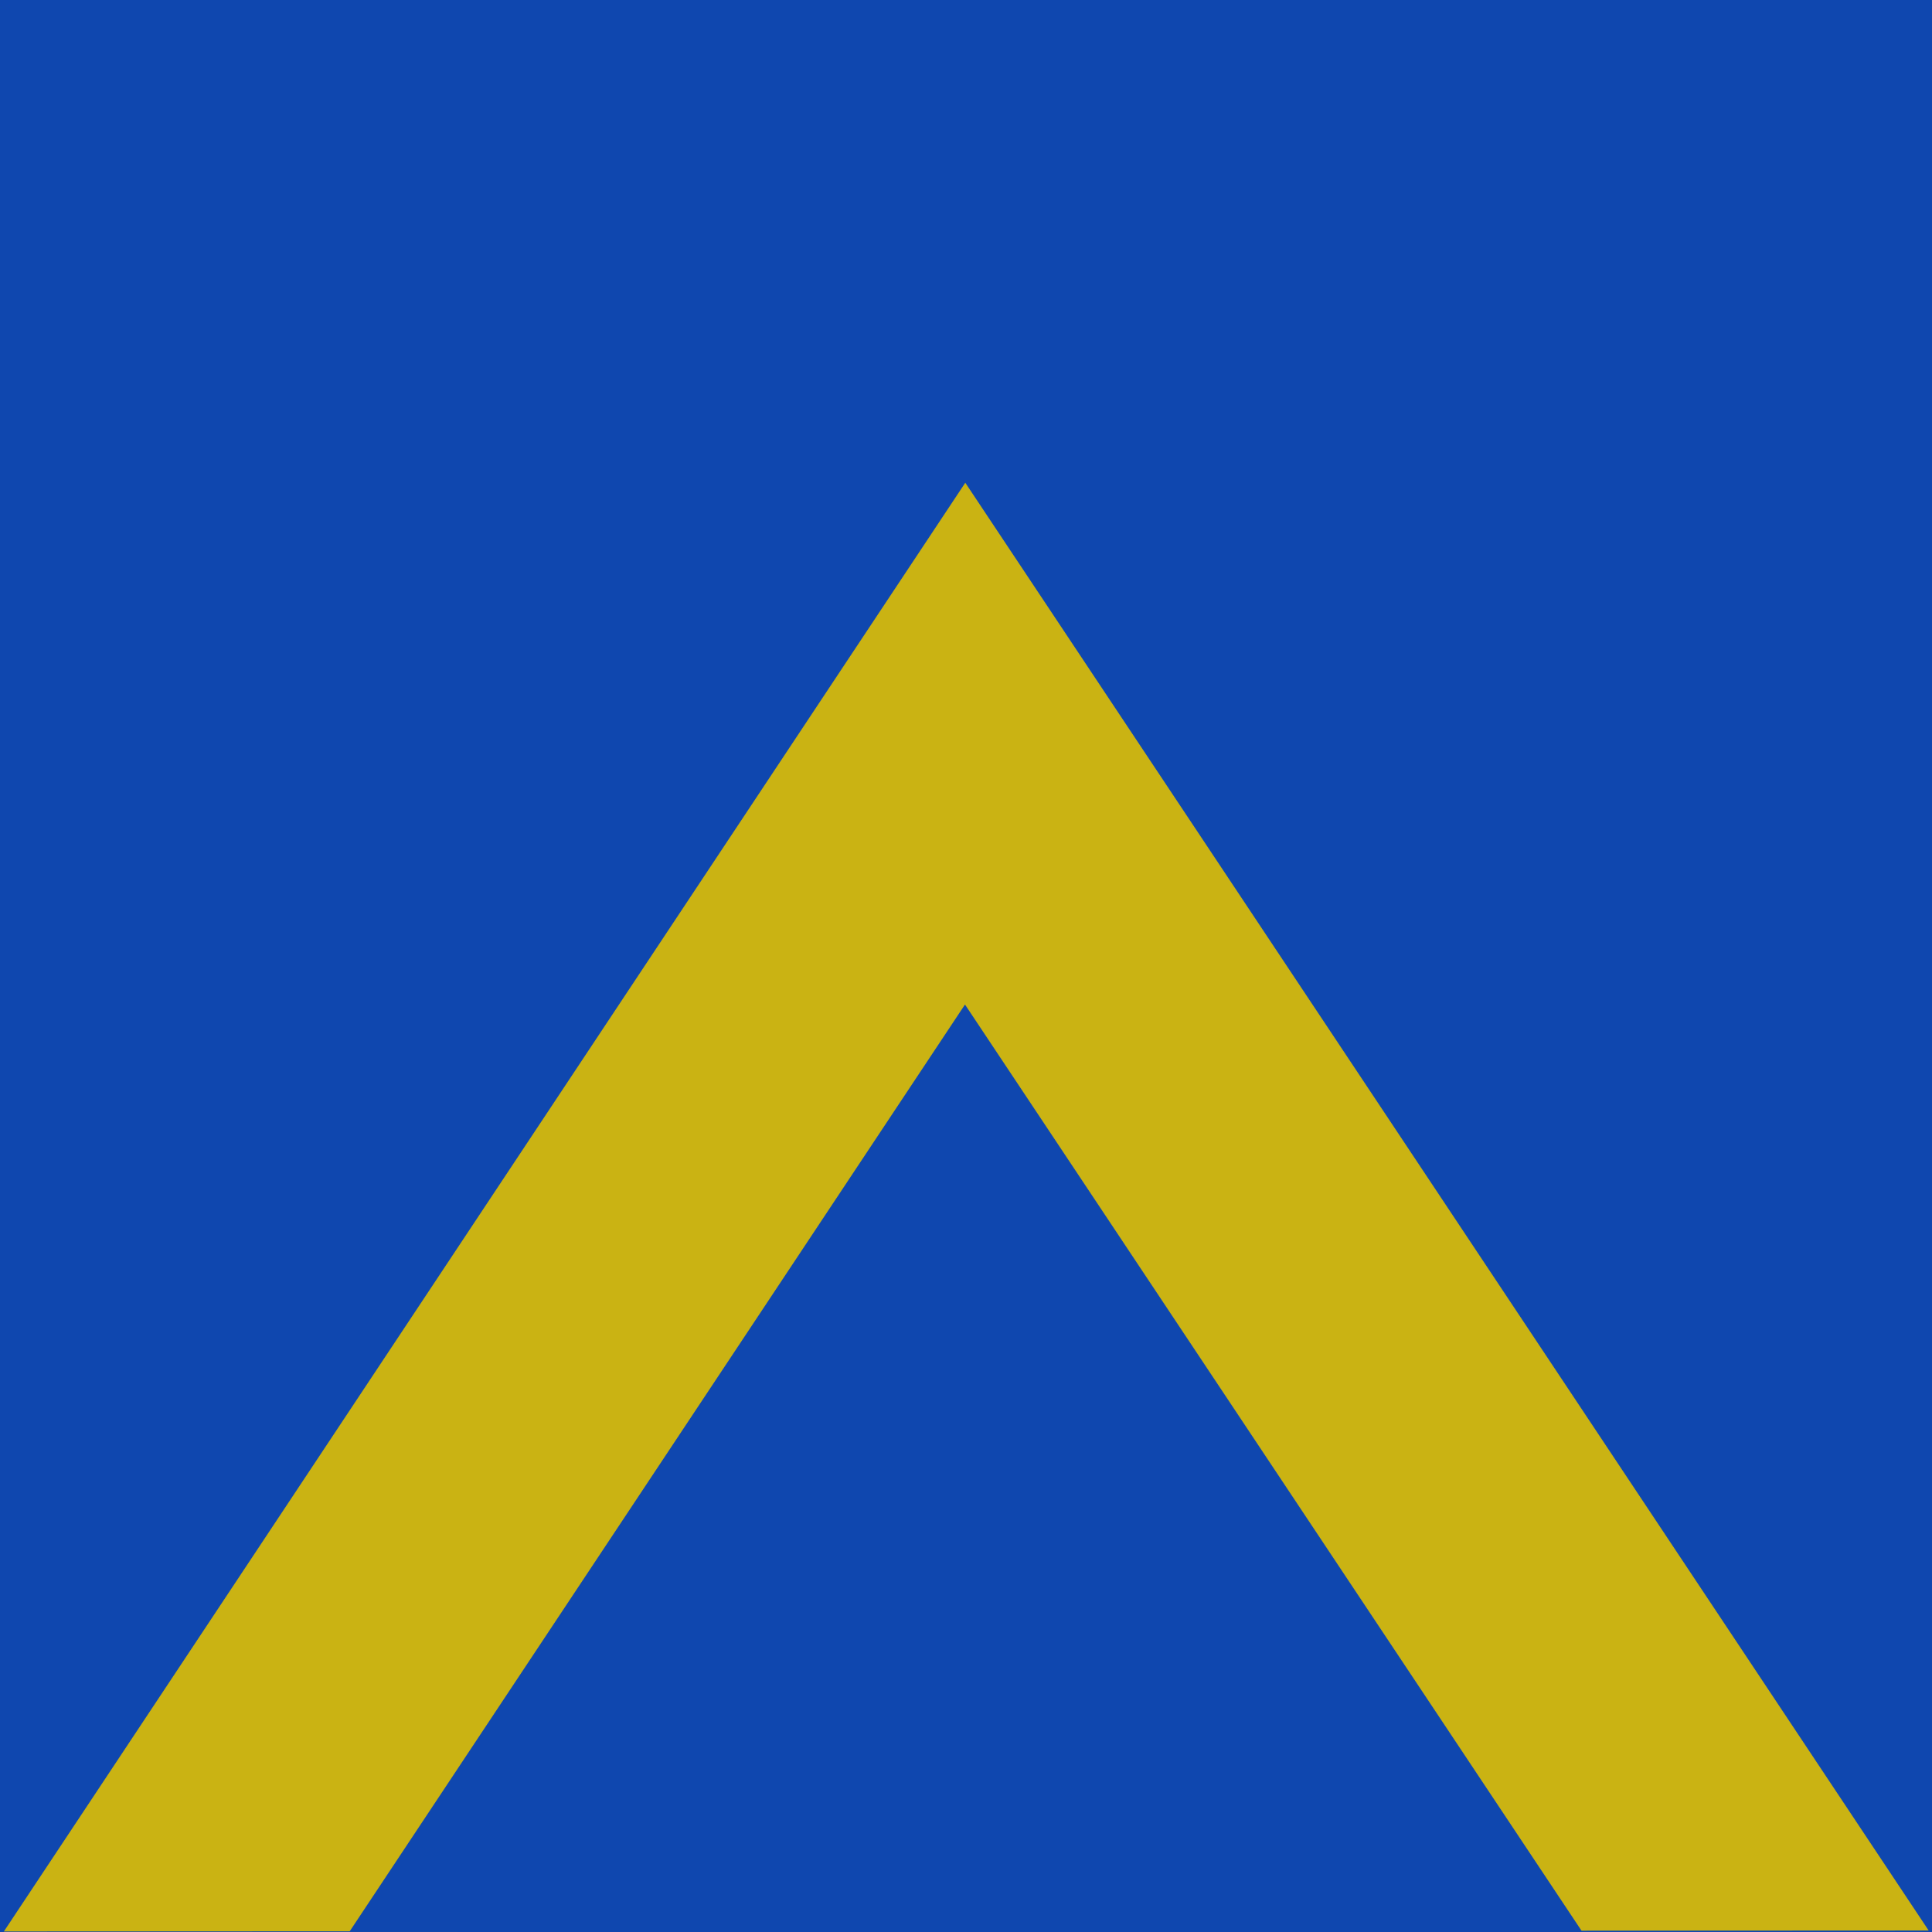
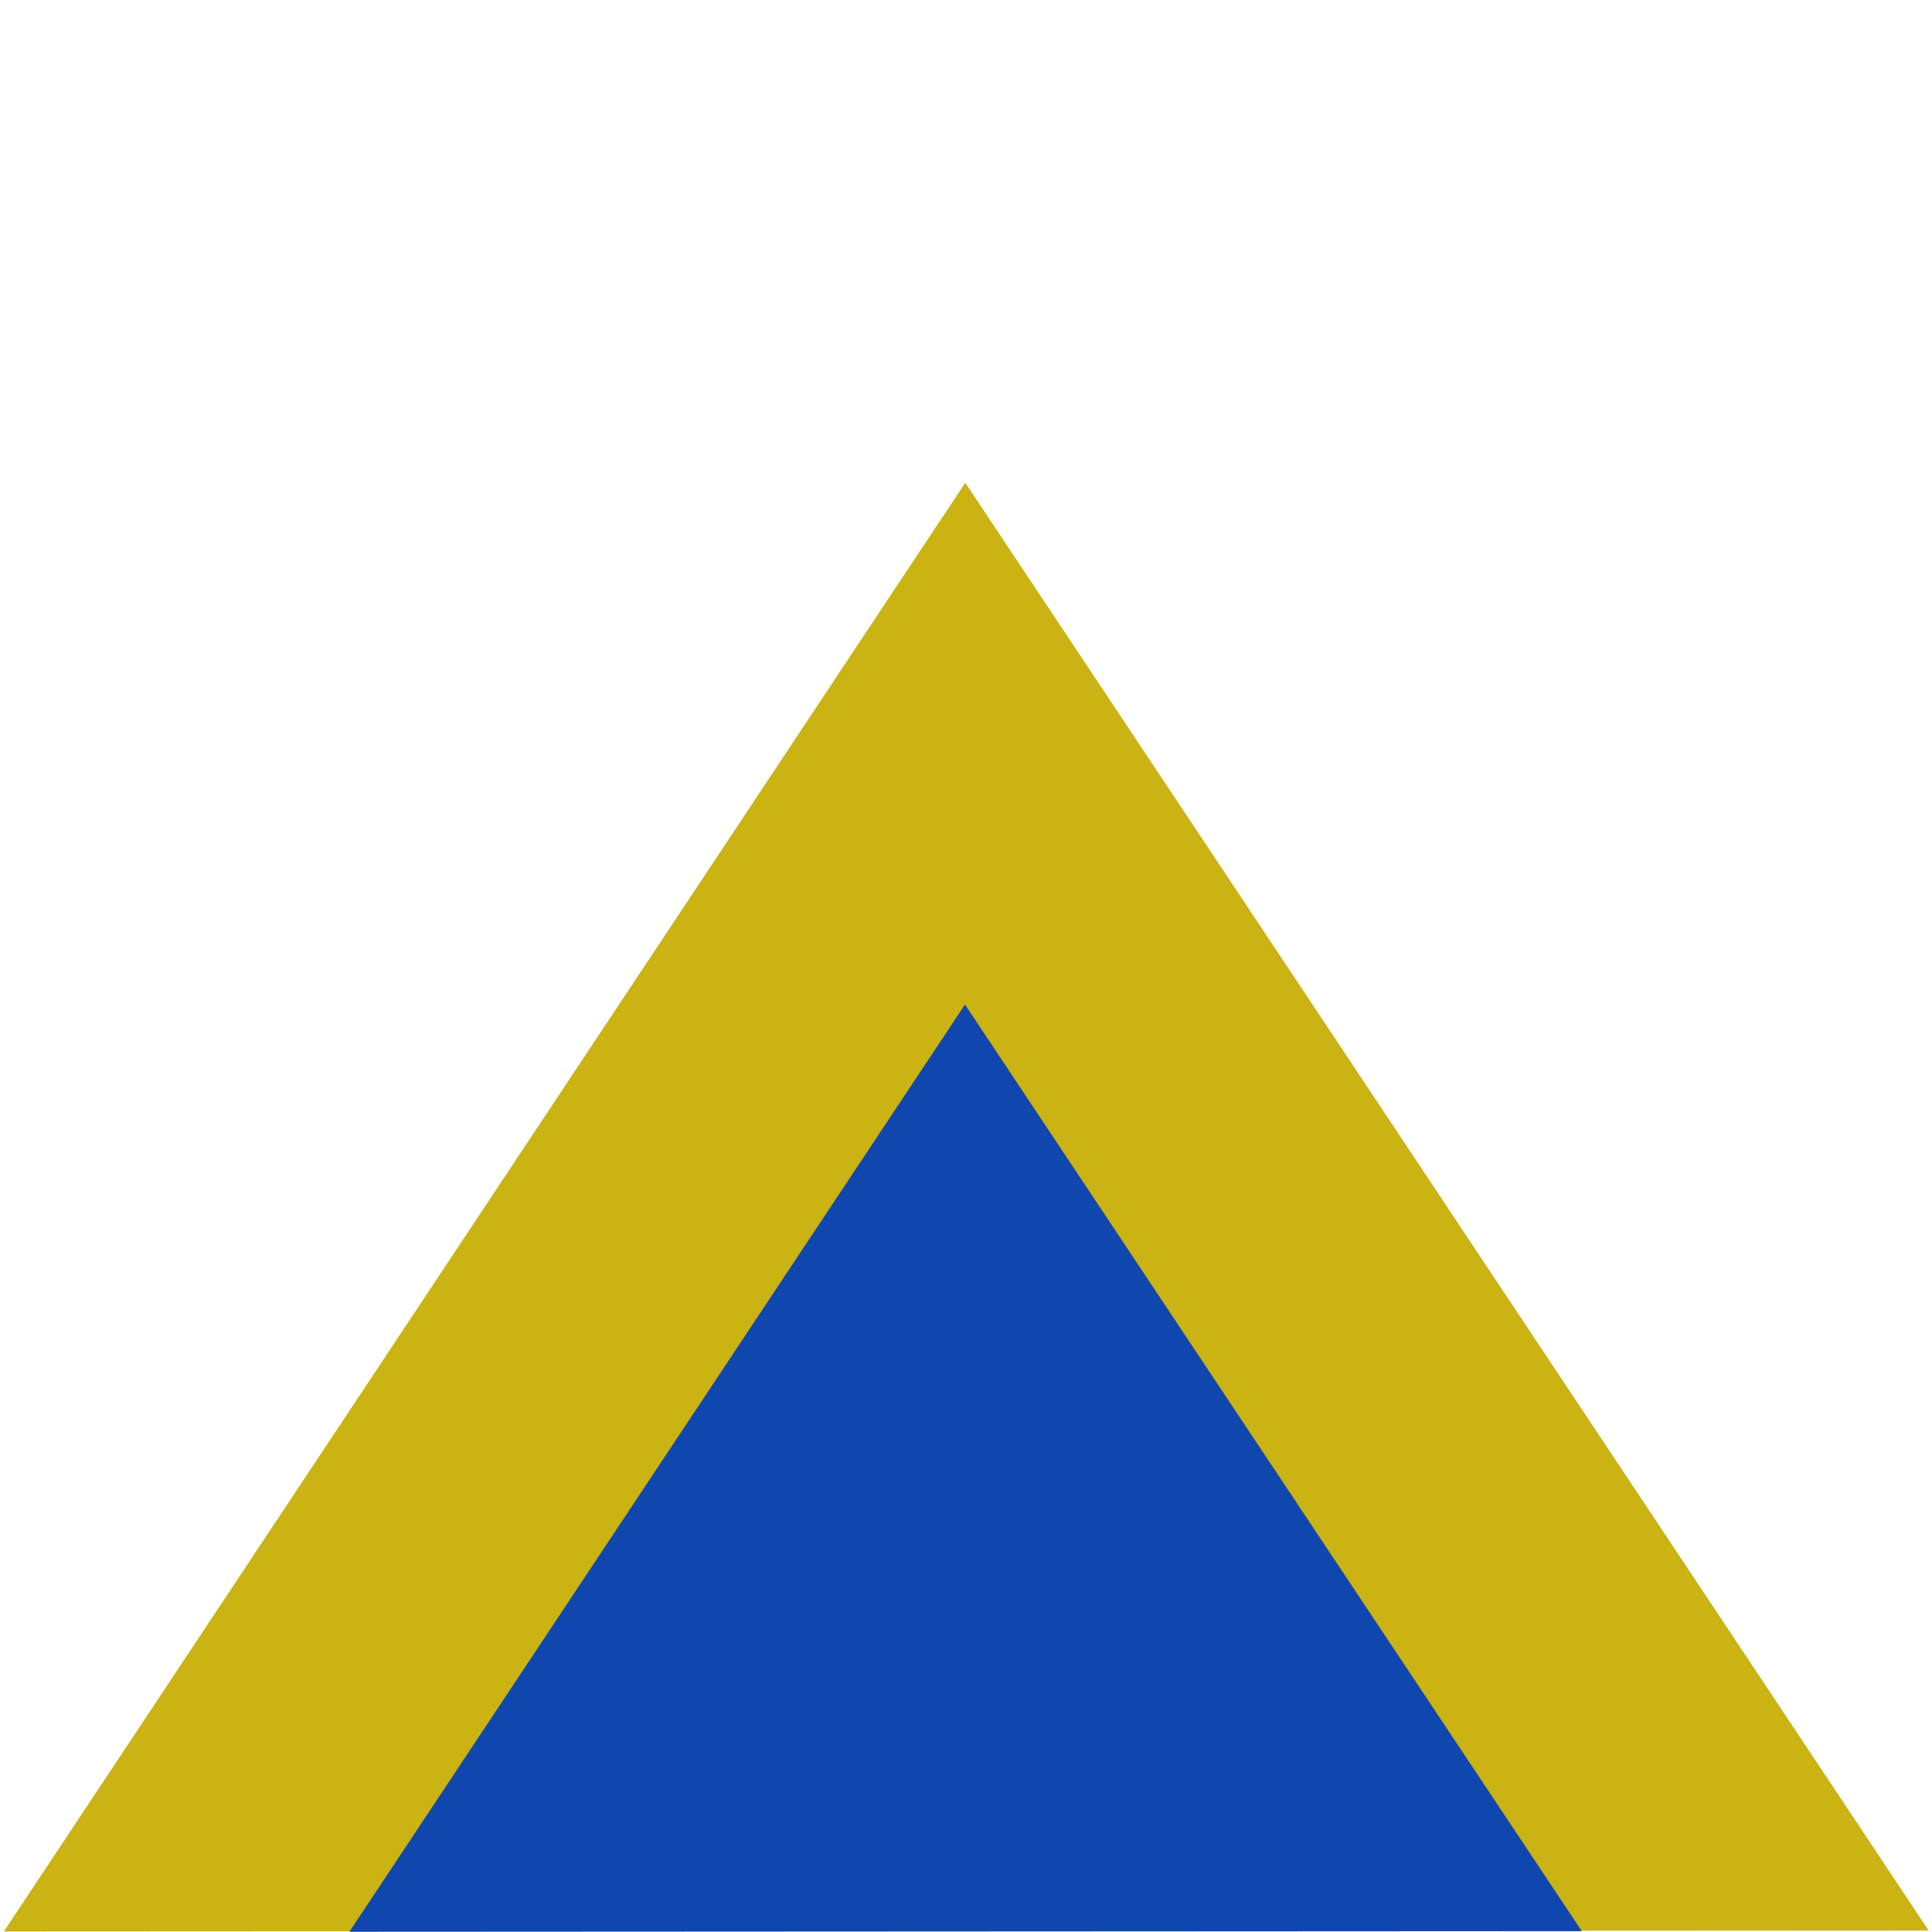
<svg xmlns="http://www.w3.org/2000/svg" xmlns:ns1="http://www.inkscape.org/namespaces/inkscape" xmlns:ns2="http://sodipodi.sourceforge.net/DTD/sodipodi-0.dtd" version="1.0" width="500" height="500" id="svg3194" ns1:version="0.48.4 r9939" ns2:docname="Bandera de San Cristobal de la Cuesta.svg">
  <ns2:namedview pagecolor="#ffffff" bordercolor="#666666" borderopacity="1" objecttolerance="10" gridtolerance="10" guidetolerance="10" ns1:pageopacity="0" ns1:pageshadow="2" ns1:window-width="1366" ns1:window-height="706" id="namedview419" showgrid="false" ns1:zoom="0.5" ns1:cx="426.76788" ns1:cy="148.09905" ns1:window-x="-8" ns1:window-y="-8" ns1:window-maximized="1" ns1:current-layer="svg3194" />
  <defs id="defs3196" />
-   <rect width="500" height="500" x="0" y="0" id="rect2738-7" style="fill:#0f47af;fill-opacity:1;fill-rule:nonzero;stroke:none;stroke-width:1;marker:none;visibility:visible;display:inline;overflow:visible;enable-background:accumulate" />
  <g transform="translate(907.917,-116.178)" id="layer4" />
  <g transform="translate(907.917,-116.178)" id="layer5" />
  <path ns2:type="star" style="fill:#cab313;fill-opacity:1;stroke:none" id="path7974" ns2:sides="3" ns2:cx="-212.77922" ns2:cy="302.41928" ns2:r1="121.71051" ns2:r2="60.855255" ns2:arg1="0.52301831" ns2:arg2="1.5702159" ns1:flatsided="false" ns1:rounded="0" ns1:randomized="0" d="m -107.34,363.213 -105.404,0.061 -105.404,0.061 52.649,-91.313 52.649,-91.313 52.755,91.252 z" ns1:transform-center-x="-0.08346827" ns1:transform-center-y="-62.416241" transform="matrix(2.363,0,0,2.053,752.781,-246.061)" />
  <path ns2:type="star" style="fill:#0f47af;fill-opacity:1;stroke:none" id="path7974-7" ns2:sides="3" ns2:cx="-212.77922" ns2:cy="302.41928" ns2:r1="121.71051" ns2:r2="60.855255" ns2:arg1="0.52301831" ns2:arg2="1.5702159" ns1:flatsided="false" ns1:rounded="0" ns1:randomized="0" d="m -107.34,363.213 -105.404,0.061 -105.404,0.061 52.649,-91.313 52.649,-91.313 52.755,91.252 z" ns1:transform-center-x="-0.053408436" ns1:transform-center-y="-39.946383" transform="matrix(1.513,0,0,1.314,571.78,22.521)" />
</svg>